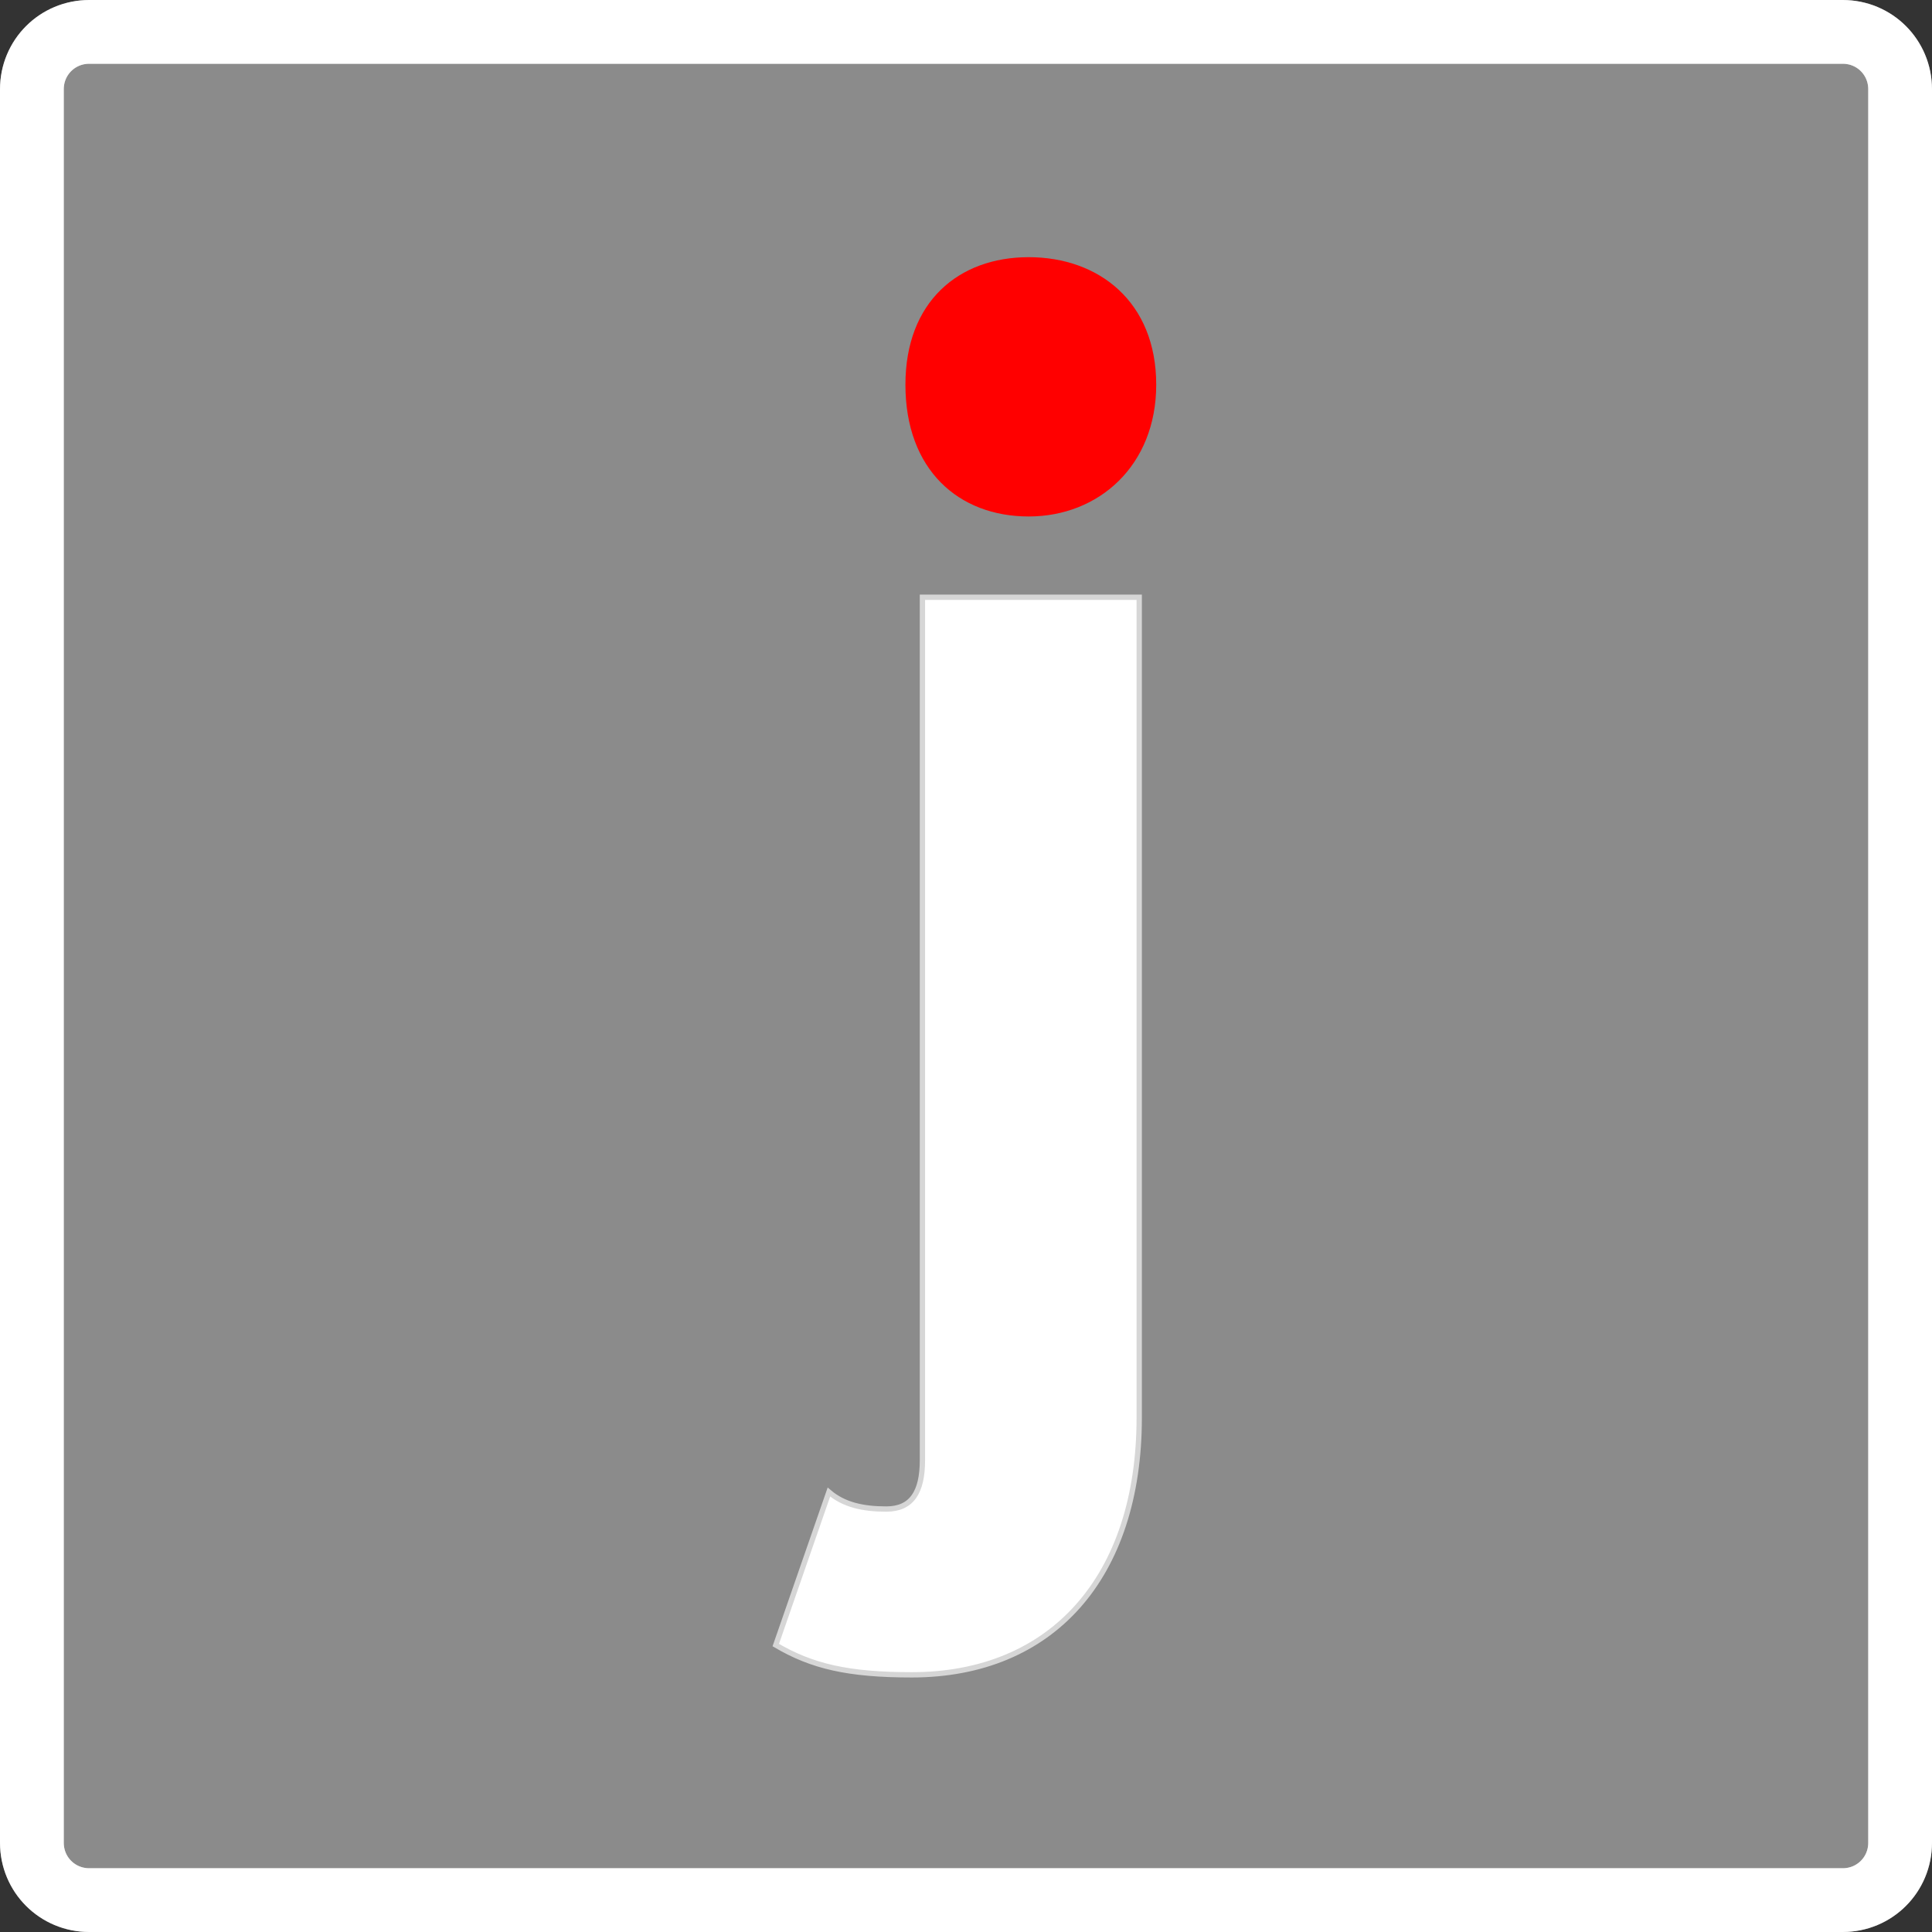
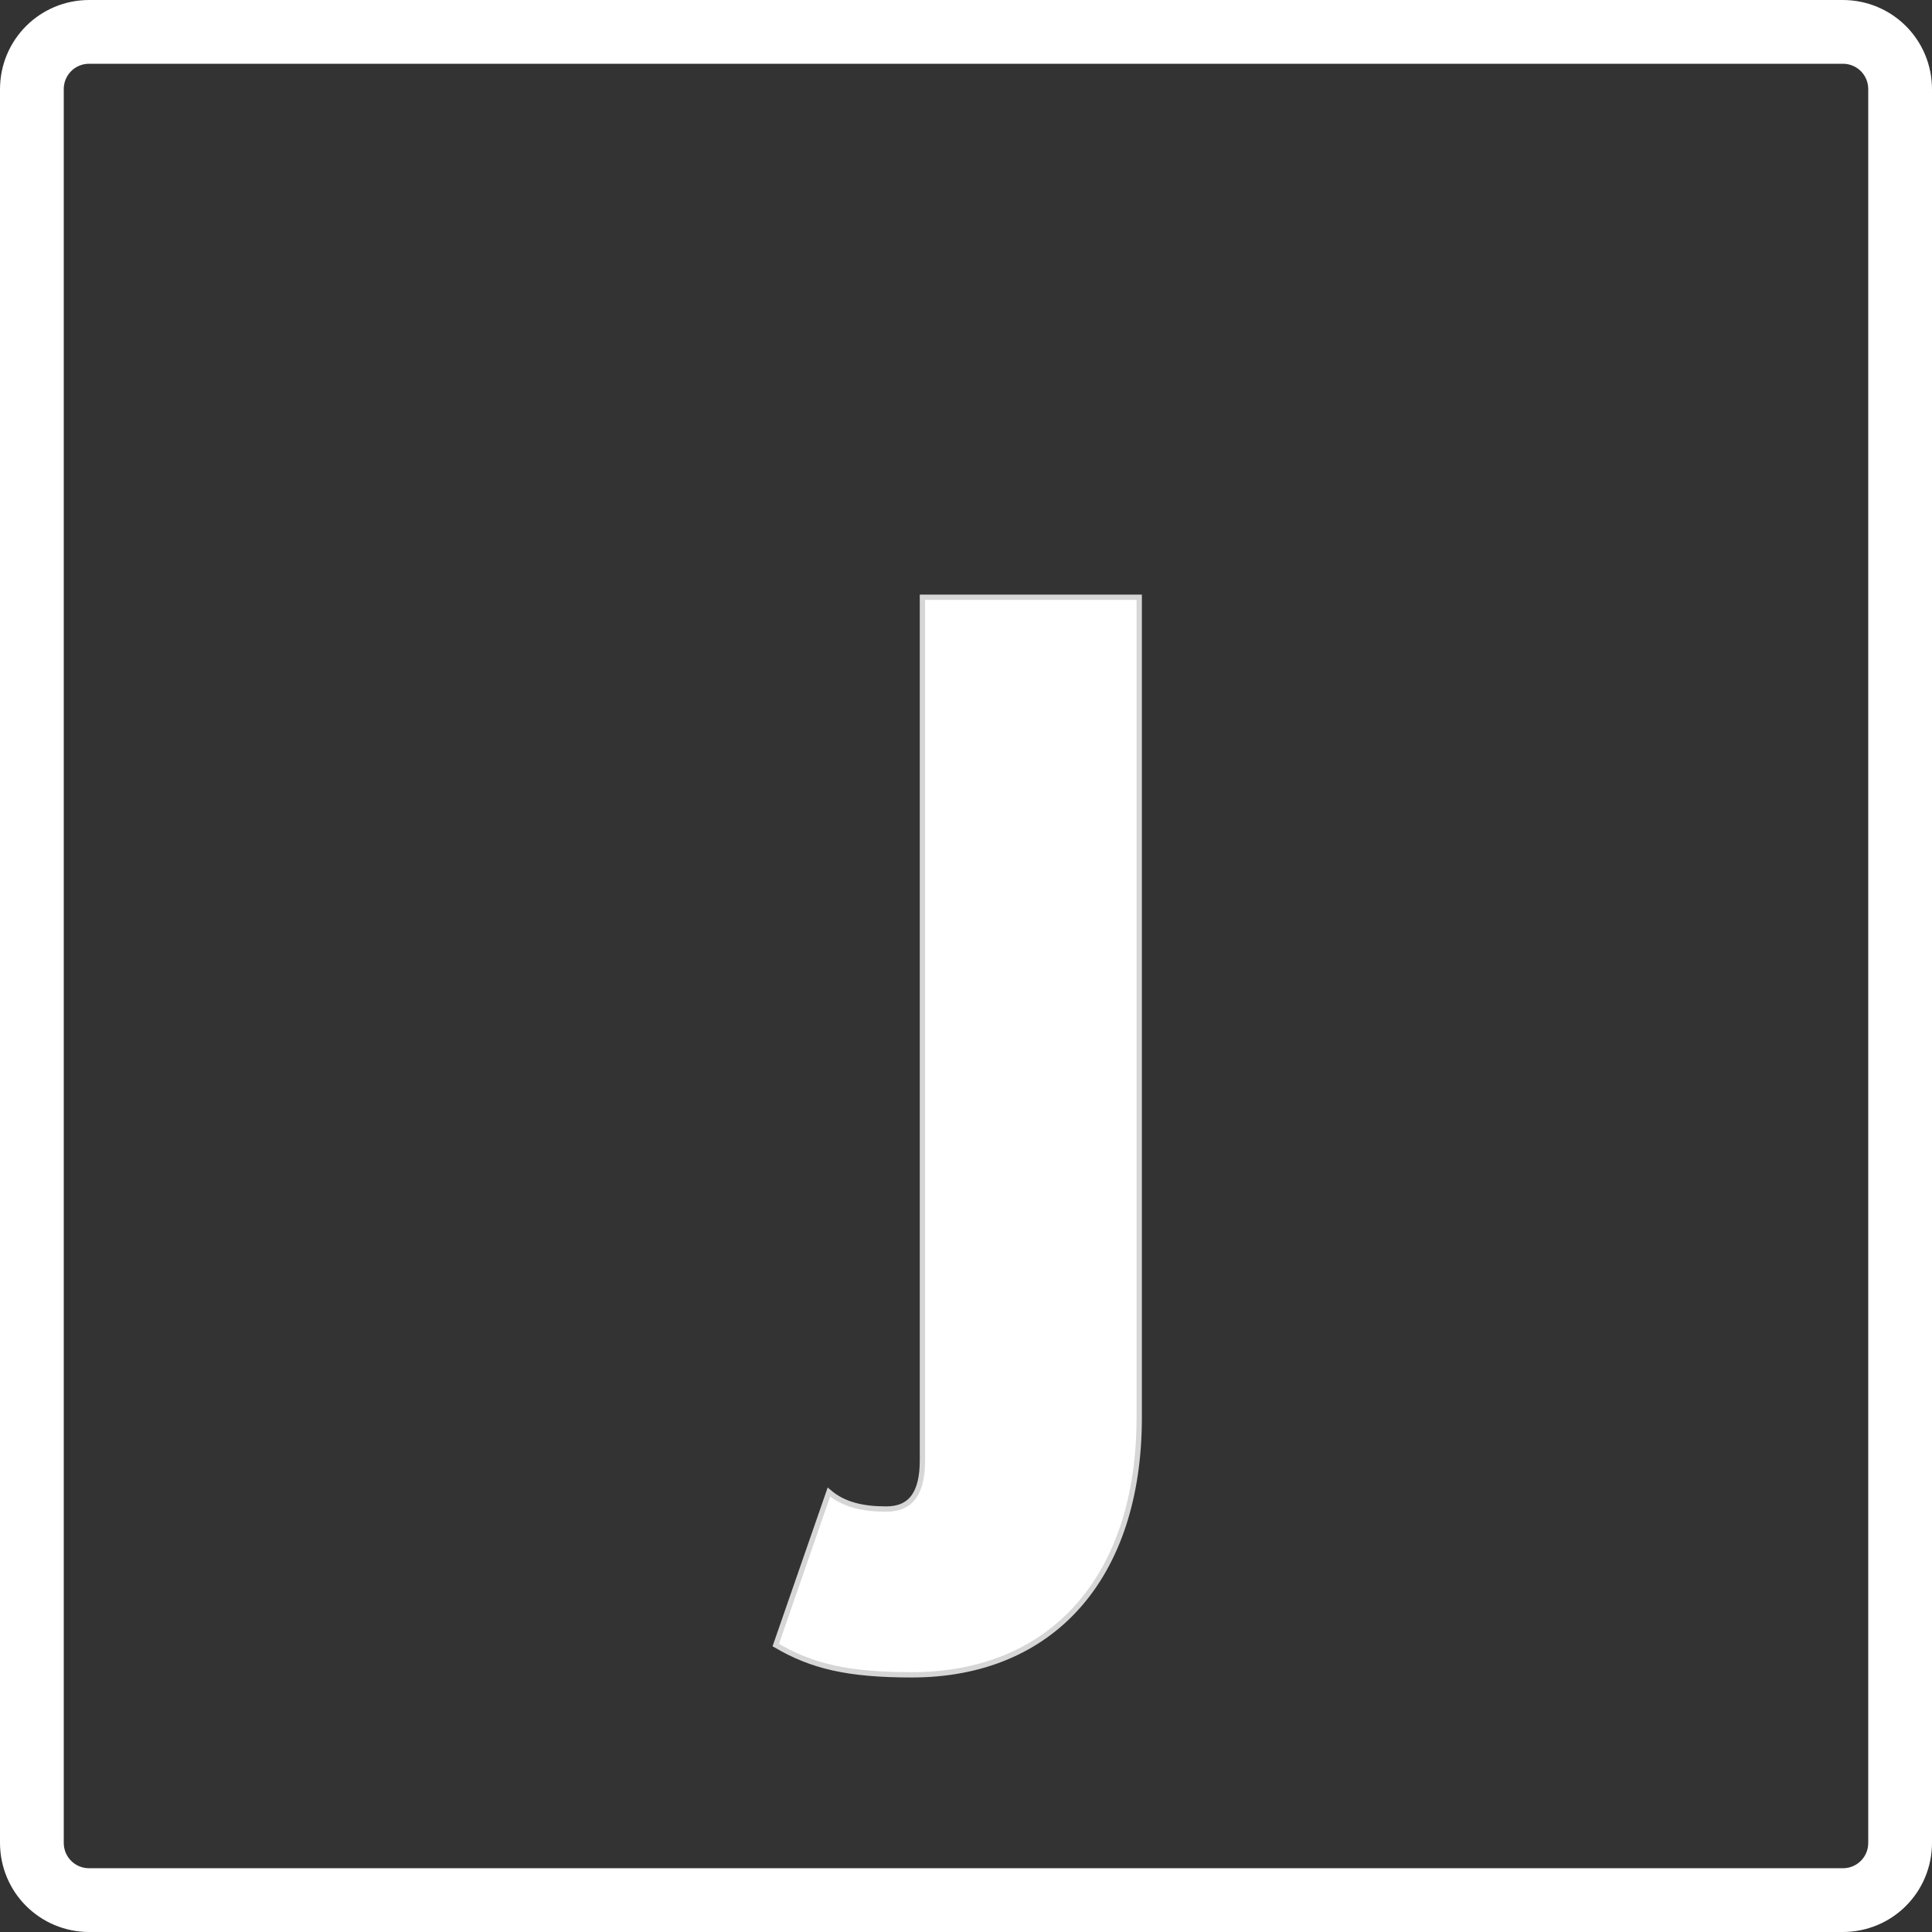
<svg xmlns="http://www.w3.org/2000/svg" version="1.1" id="レイヤー_1" x="0px" y="0px" viewBox="0 0 90.9 90.9" style="enable-background:new 0 0 90.9 90.9;" xml:space="preserve">
  <rect x="0" y="0" width="90.9" height="90.9" fill="#333333" stroke="none" />
  <style type="text/css">
	.st0{fill:none;stroke:#FFFFFF;stroke-width:3;stroke-miterlimit:10;}
	.st1{opacity:0.43;fill:#FFFFFF;stroke:#FFFFFF;stroke-width:3;stroke-miterlimit:10;}
	.st2{fill:#FFFFFF;stroke:#D6D6D6;stroke-width:0.25;stroke-miterlimit:10;}
	.st3{fill:#FF0000;}
</style>
  <g>
    <path class="st0" d="M86.7,89.4H4.2c-1.5,0-2.7-1.2-2.7-2.7V4.2c0-1.5,1.2-2.7,2.7-2.7h82.5c1.5,0,2.7,1.2,2.7,2.7v82.5   C89.4,88.2,88.2,89.4,86.7,89.4z" />
-     <path class="st1" d="M86.7,89.4H4.2c-1.5,0-2.7-1.2-2.7-2.7V4.2c0-1.5,1.2-2.7,2.7-2.7h82.5c1.5,0,2.7,1.2,2.7,2.7v82.5   C89.4,88.2,88.2,89.4,86.7,89.4z" />
  </g>
  <path class="st2" d="M53.6,66.7c0,7.5-4.1,12.1-10.7,12.1c-3,0-4.7-0.4-6.4-1.4l2.5-7.2c0.7,0.6,1.6,0.8,2.7,0.8  c1.2,0,1.7-0.8,1.7-2.3V28.1h10.2V66.7z" />
-   <path class="st3" d="M54.4,18.1c0,3.8-2.7,6.2-6,6.2c-3.3,0-5.8-2.2-5.8-6.2c0-3.9,2.5-6,5.8-6C51.7,12.1,54.4,14.2,54.4,18.1z" />
</svg>